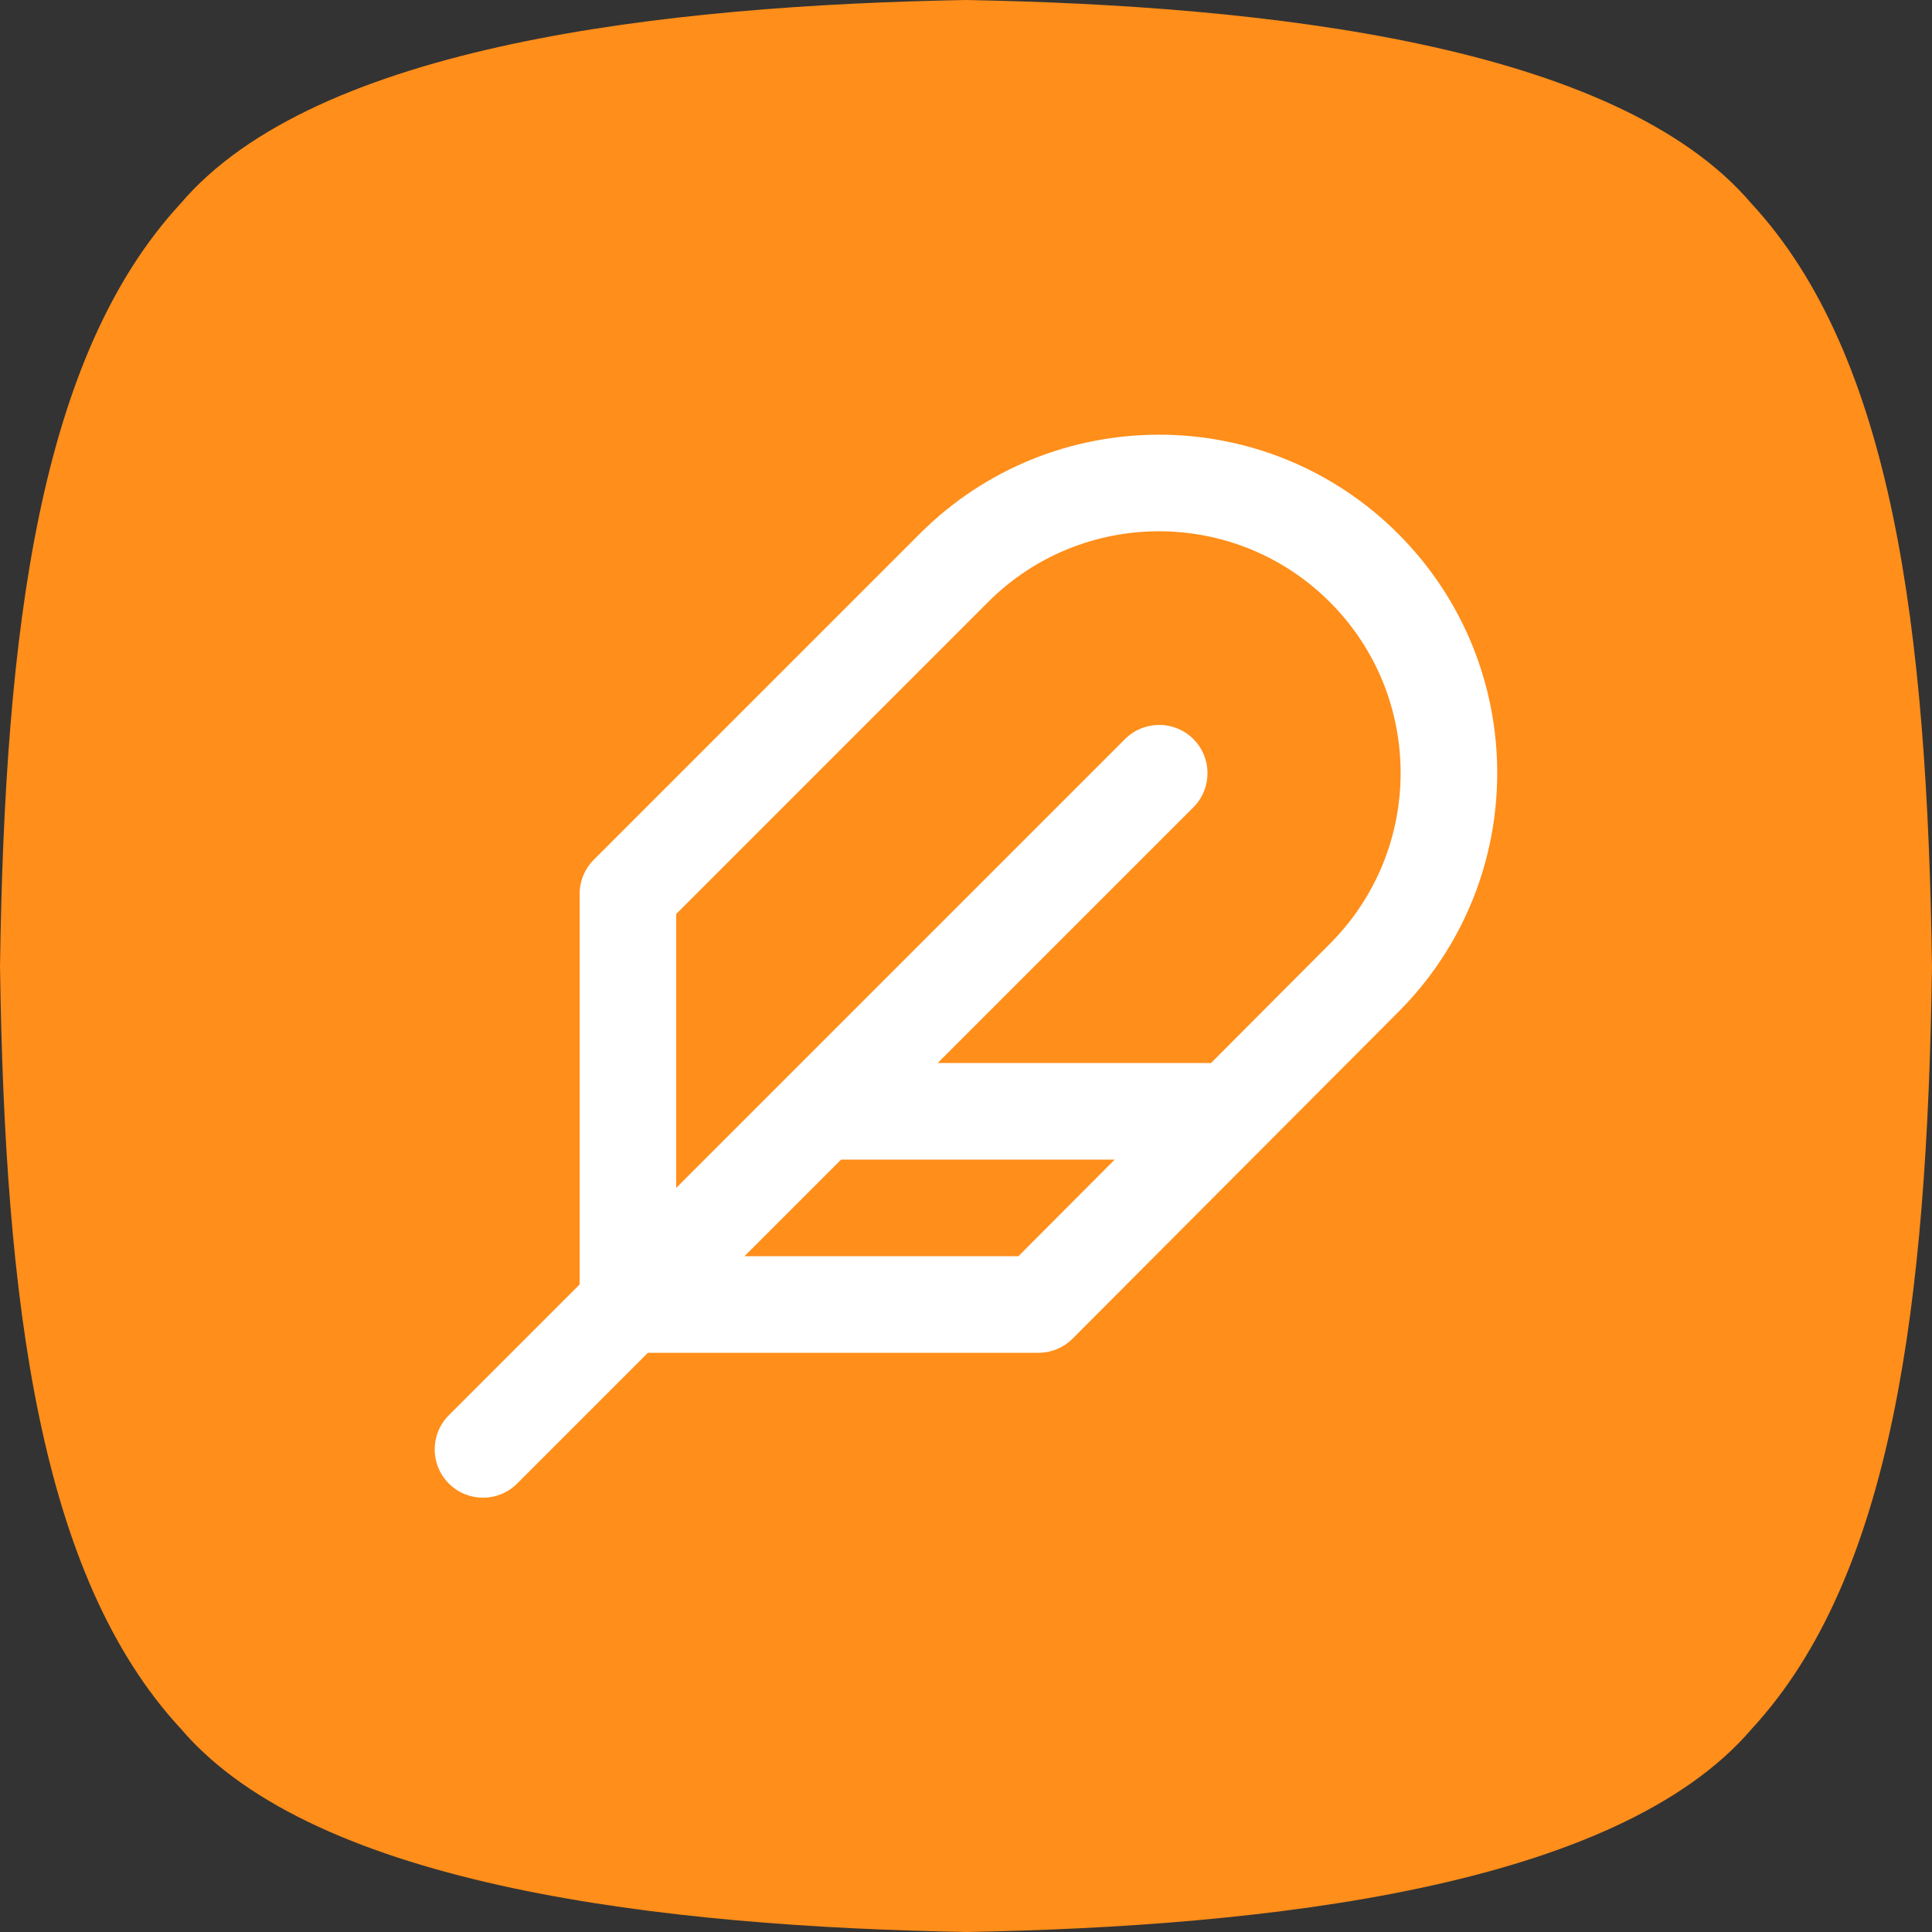
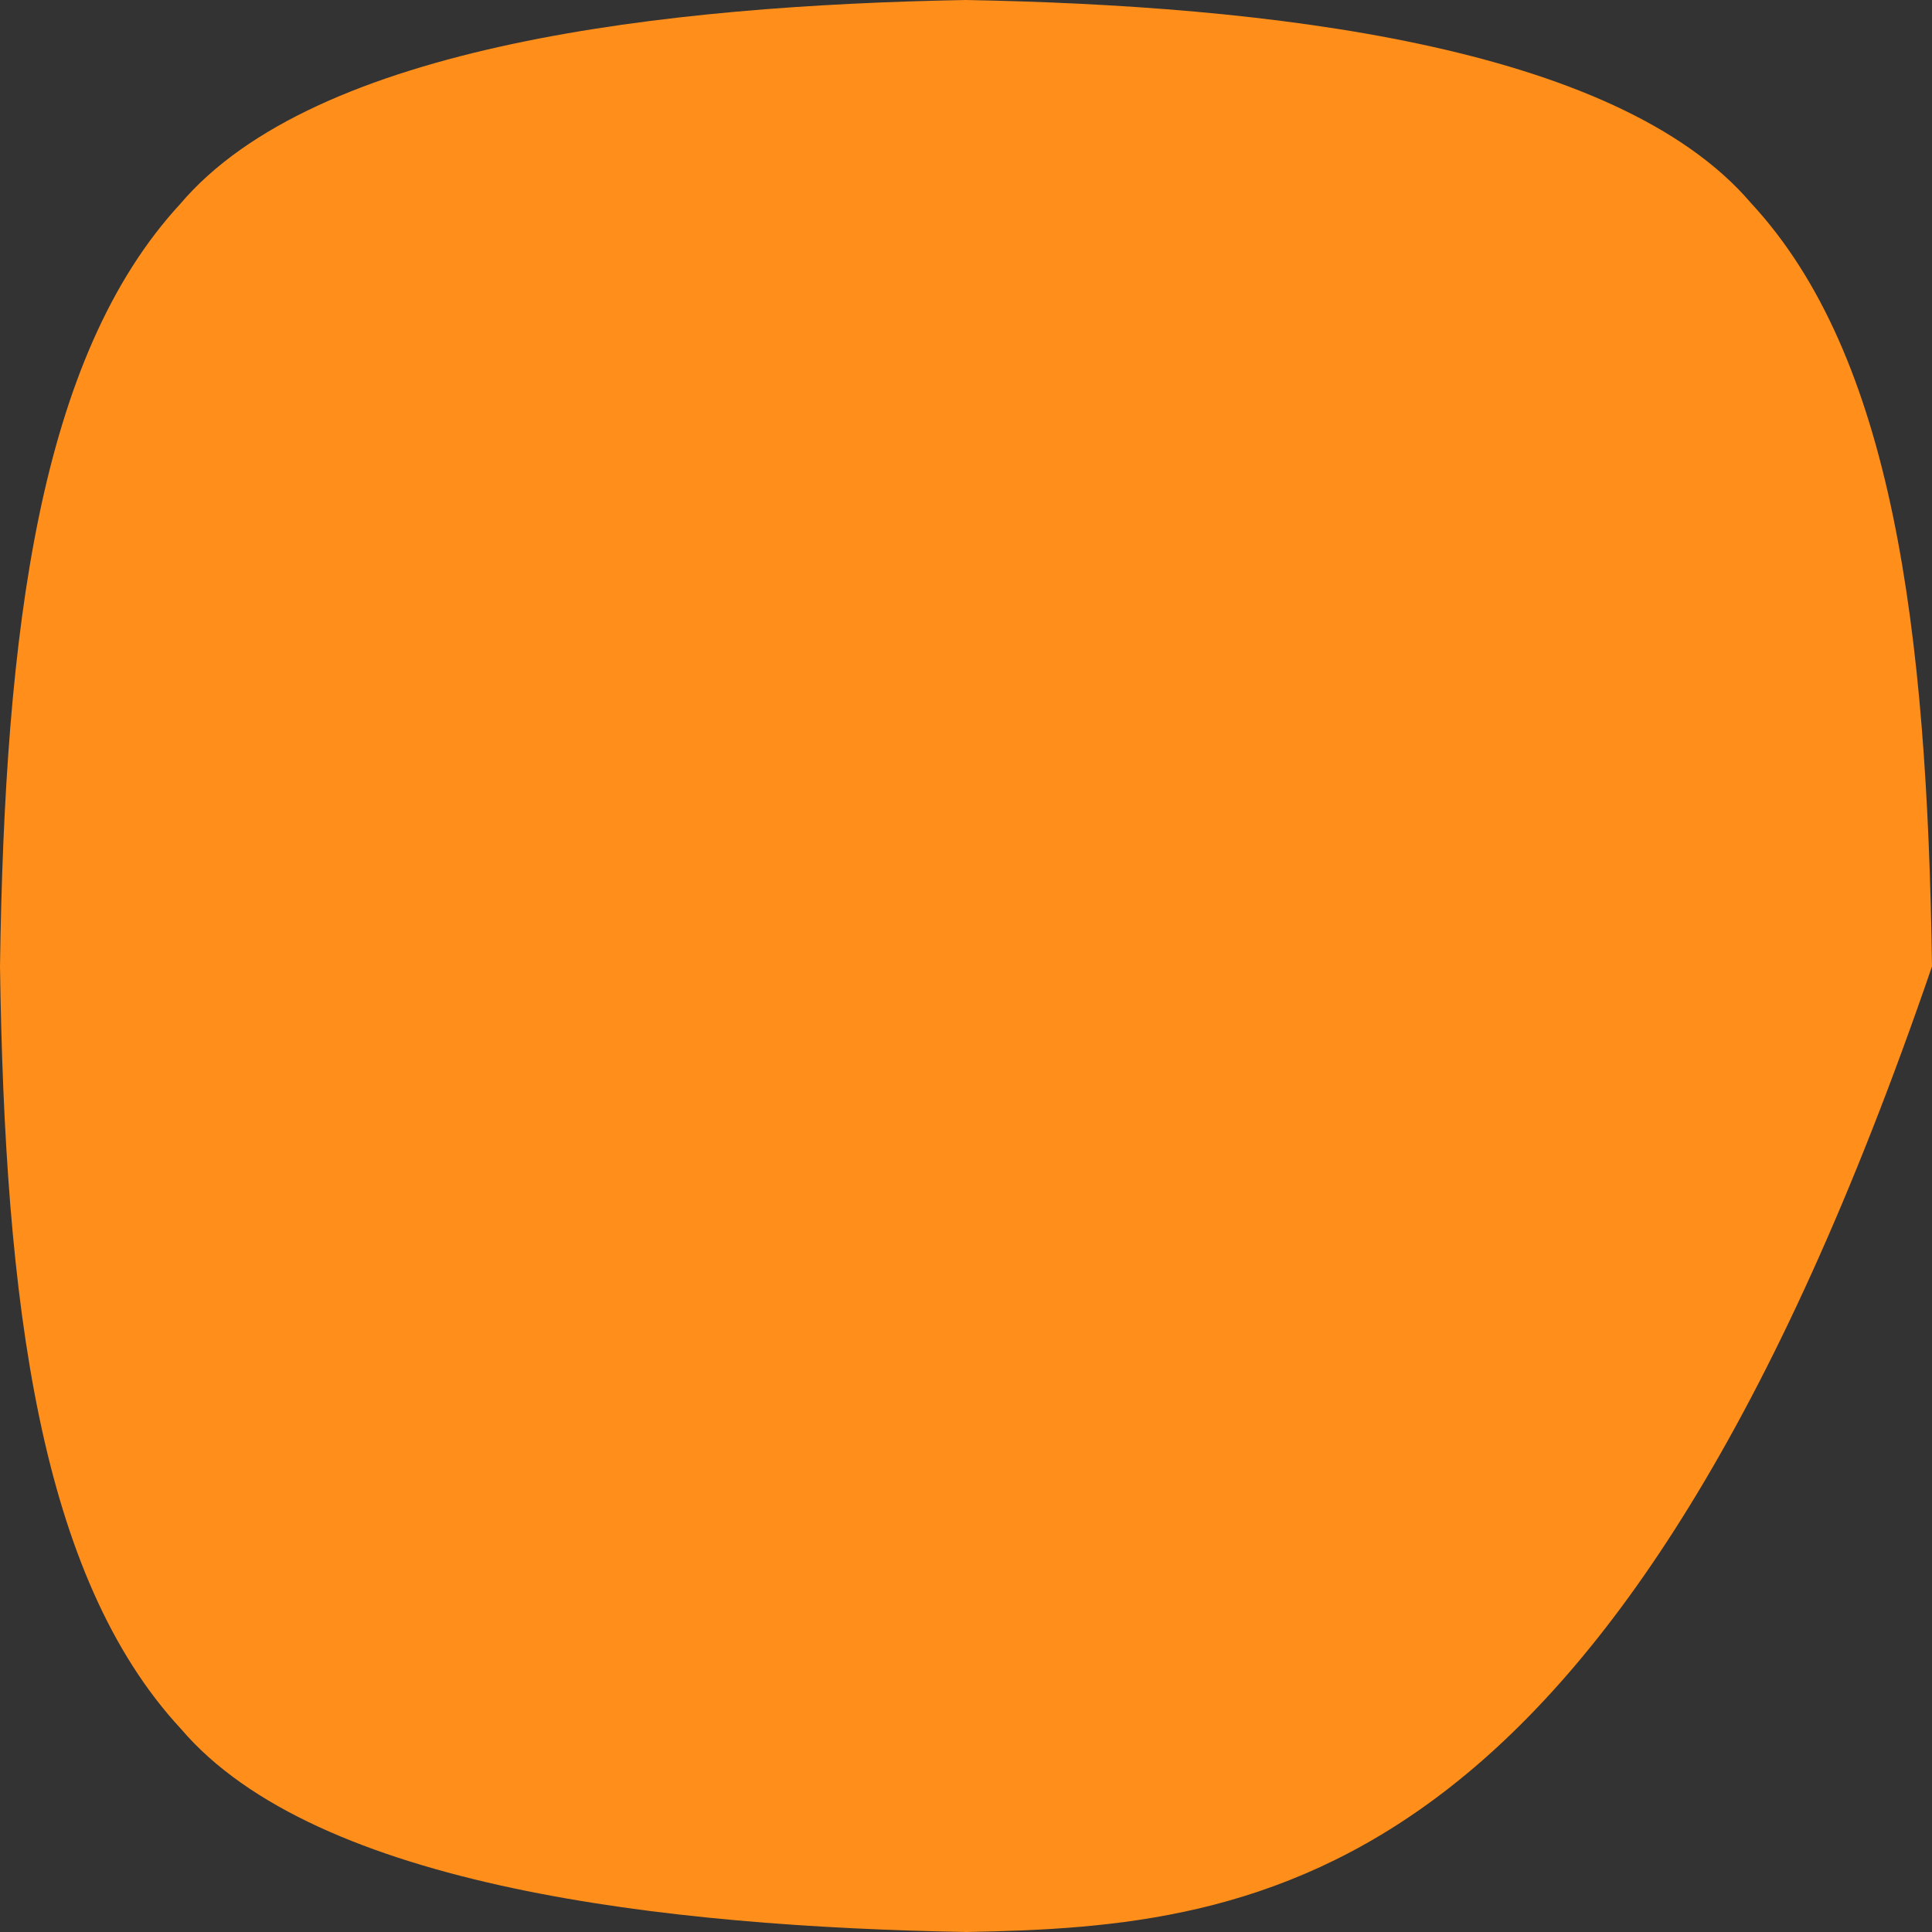
<svg xmlns="http://www.w3.org/2000/svg" width="40" height="40" viewBox="0 0 40 40" fill="none">
  <rect x="0" y="0" width="40" height="40" fill="#333333" stroke="none" />
-   <path d="M19.993 0C26.187 0.112 33.45 0.915 36.255 4.207C39.188 7.37 39.901 13.023 40 20.008C39.901 26.993 39.188 32.629 36.269 35.793C33.464 39.085 26.201 39.888 20.007 40C13.813 39.888 6.55 39.085 3.745 35.793C0.812 32.629 0.1 26.977 0 20.008C0.1 13.023 0.812 7.387 3.731 4.223C6.536 0.915 13.813 0.112 19.993 0Z" fill="#FF8E1A" />
-   <path fill-rule="evenodd" clip-rule="evenodd" d="M21.5 28.008C21.766 28.008 22.02 27.903 22.208 27.714L28.948 20.955C31.682 18.22 31.682 13.786 28.947 11.051C26.212 8.316 21.778 8.316 19.043 11.051L12.293 17.801C12.105 17.989 12 18.243 12 18.508V26.594L9.293 29.301C8.902 29.692 8.902 30.325 9.293 30.715C9.683 31.106 10.317 31.106 10.707 30.715L13.414 28.008H21.5ZM14 18.923V24.594L23.293 15.301C23.683 14.911 24.317 14.911 24.707 15.301C25.098 15.692 25.098 16.325 24.707 16.715L19.414 22.008H25C25.024 22.008 25.047 22.009 25.071 22.011L27.532 19.542C29.487 17.587 29.487 14.419 27.533 12.465C25.579 10.511 22.411 10.511 20.457 12.465L14 18.923ZM23.079 24.008L21.085 26.008H15.414L17.414 24.008H23.079Z" fill="white" />
+   <path d="M19.993 0C26.187 0.112 33.45 0.915 36.255 4.207C39.188 7.37 39.901 13.023 40 20.008C33.464 39.085 26.201 39.888 20.007 40C13.813 39.888 6.55 39.085 3.745 35.793C0.812 32.629 0.1 26.977 0 20.008C0.1 13.023 0.812 7.387 3.731 4.223C6.536 0.915 13.813 0.112 19.993 0Z" fill="#FF8E1A" />
</svg>